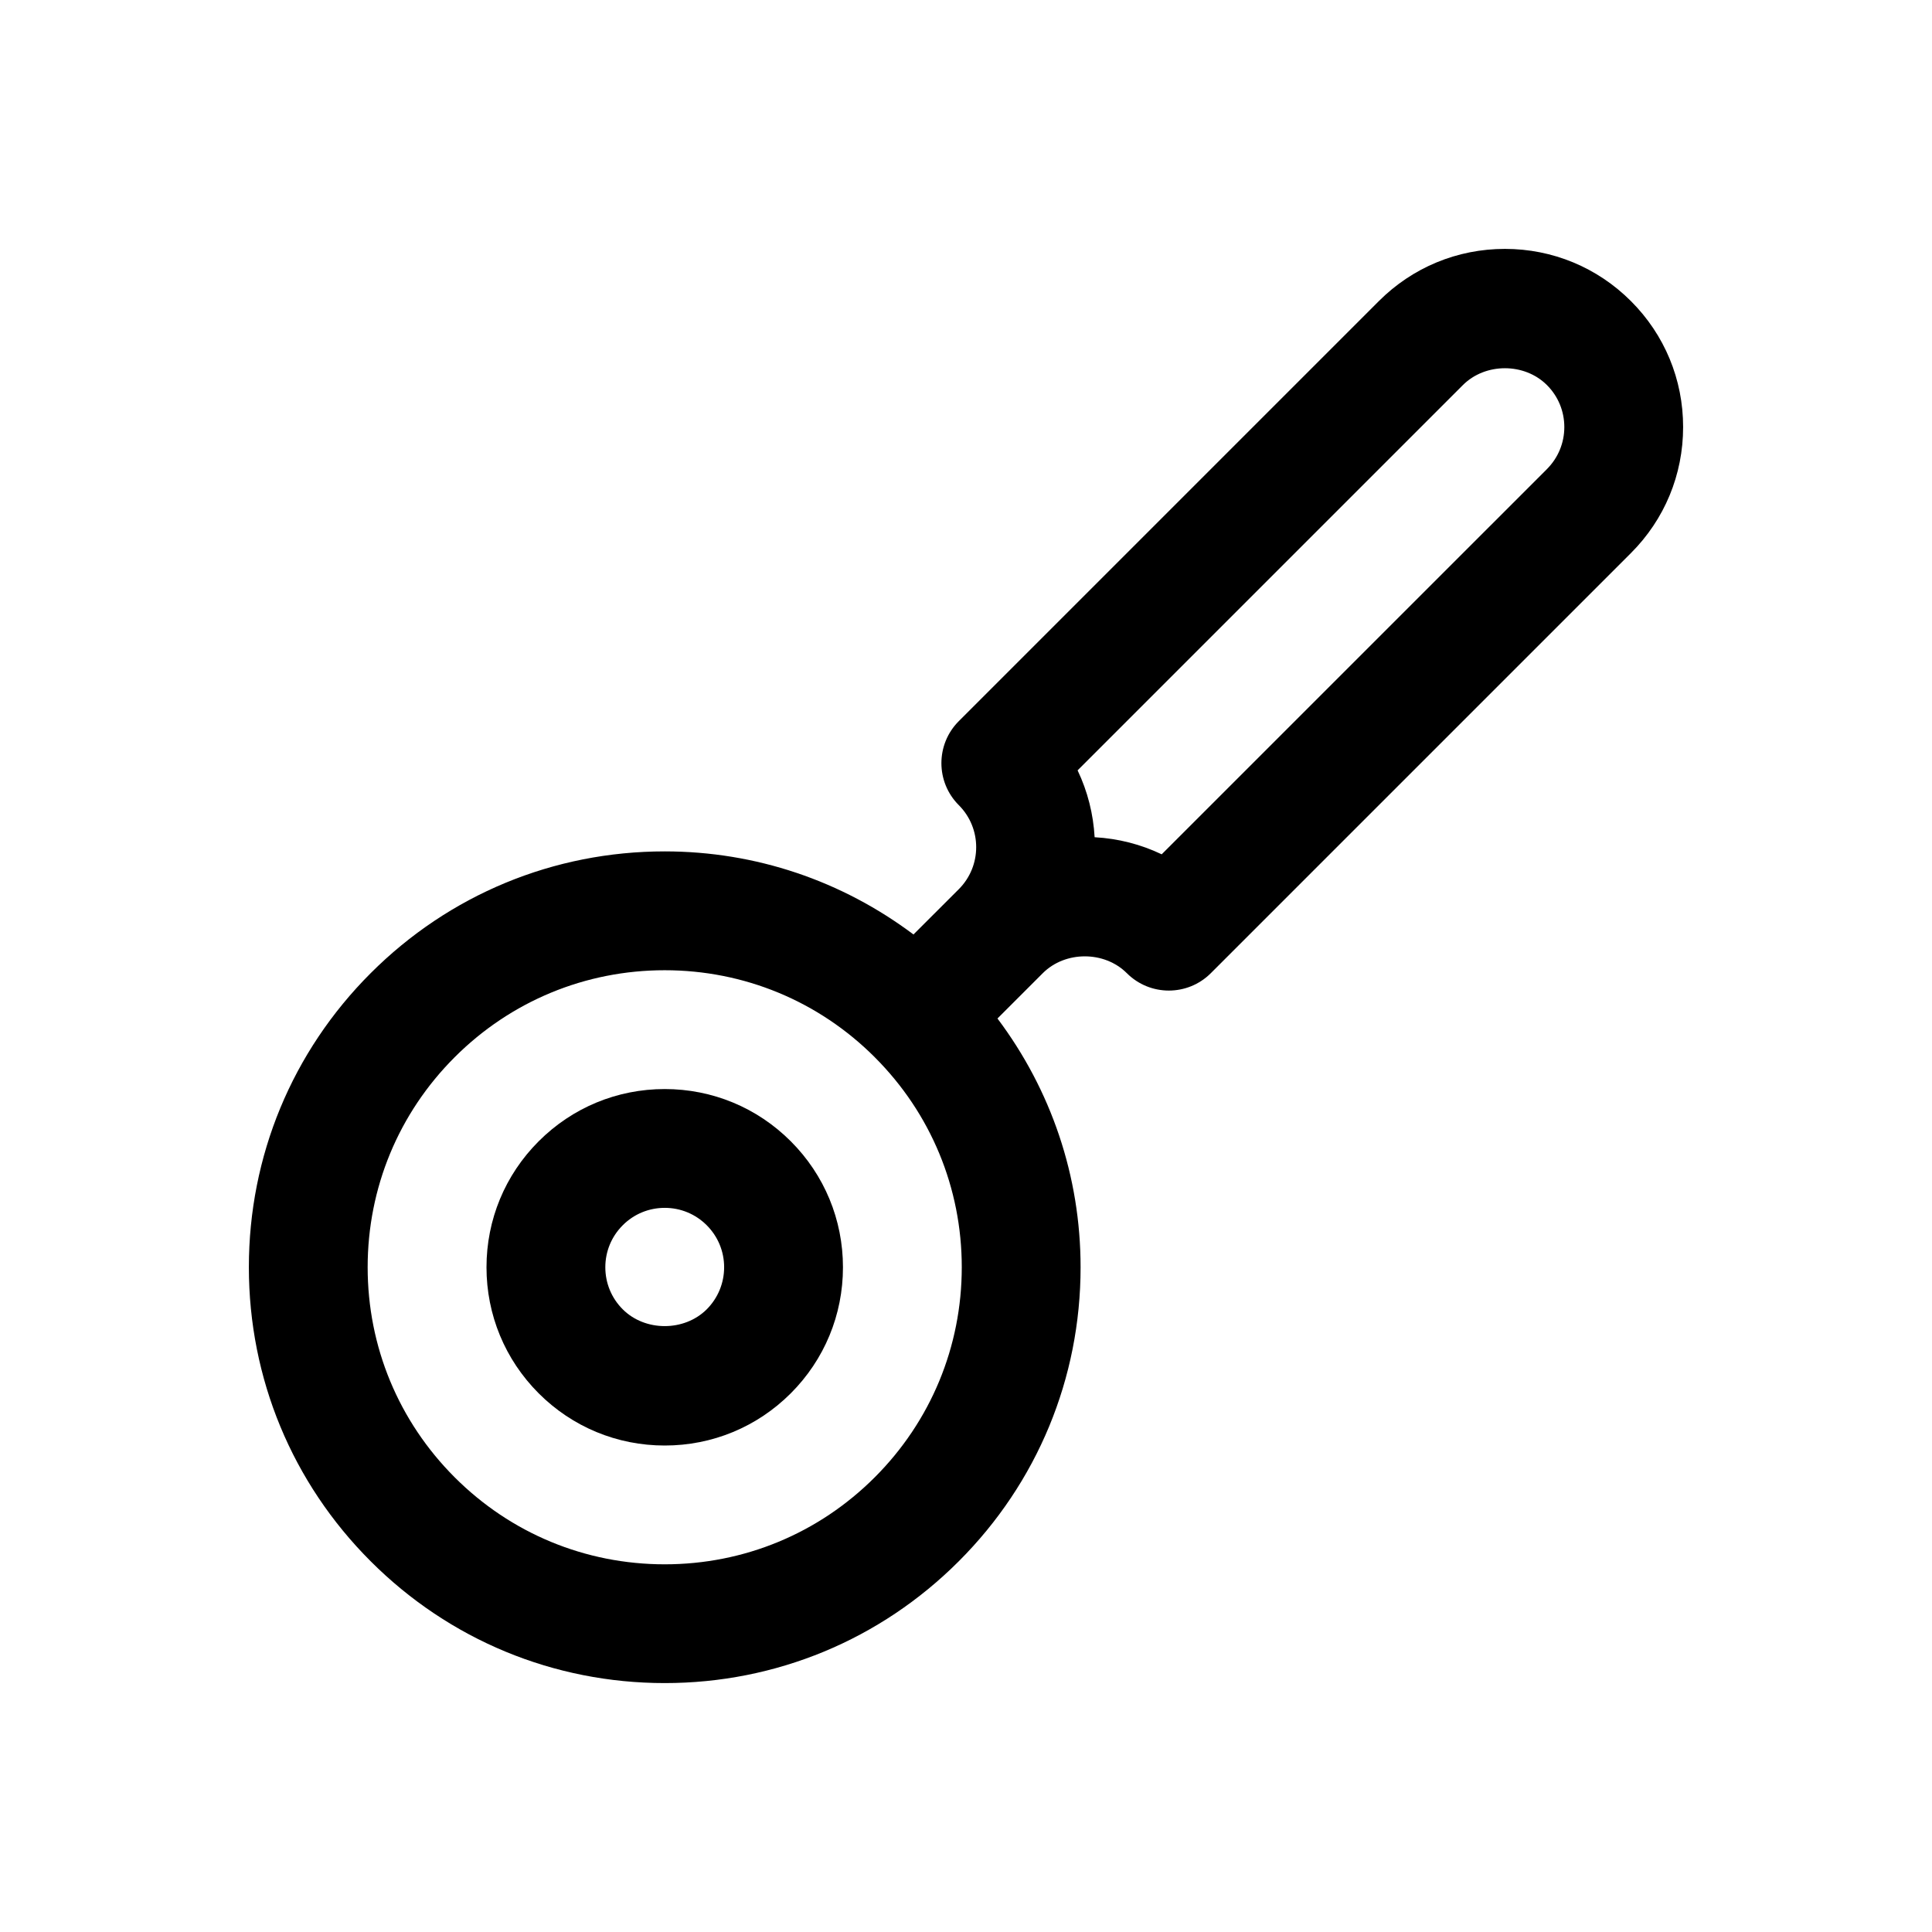
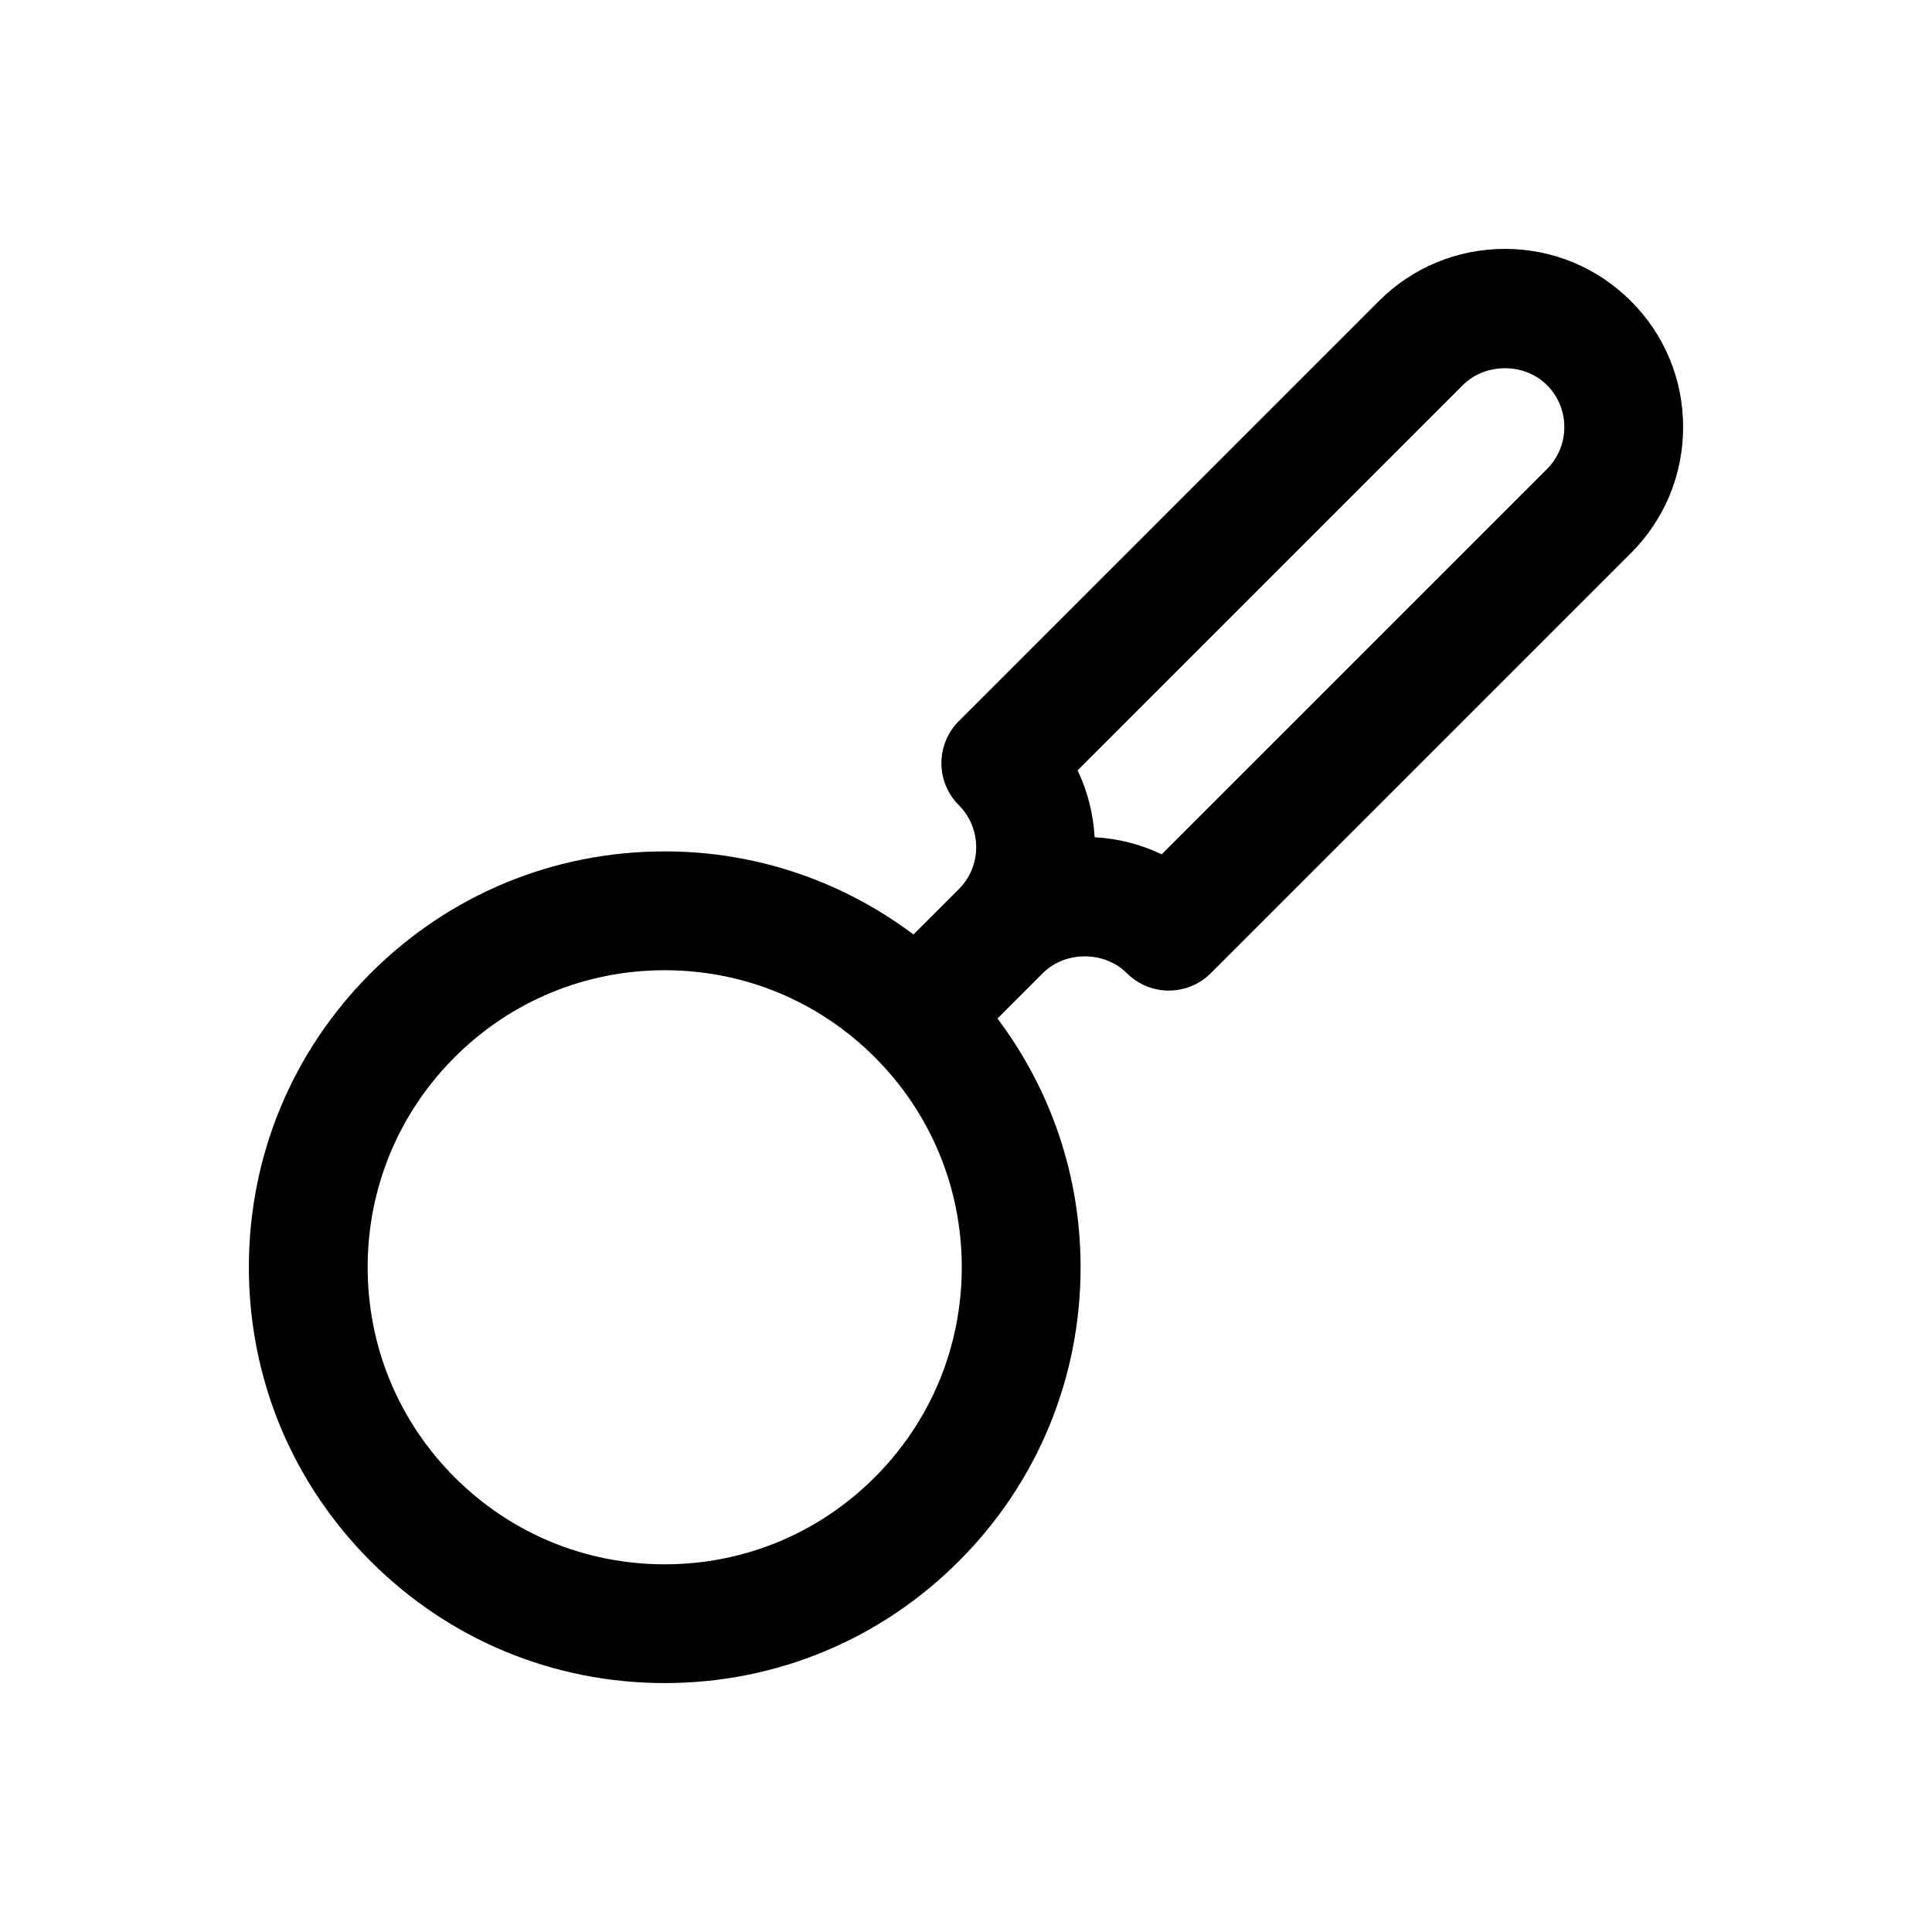
<svg xmlns="http://www.w3.org/2000/svg" fill="#000000" width="800px" height="800px" version="1.1" viewBox="144 144 512 512">
  <g>
    <path d="m576.21 223.79c-8.918-8.918-20.781-13.832-33.395-13.832-12.609 0-24.48 4.91-33.402 13.832l-111.32 111.32c-6.148 6.148-6.148 16.113 0 22.262 6.141 6.141 6.141 16.129 0 22.27l-12.012 12.004c-18.949-14.219-41.809-22.02-65.922-22.02-29.434 0-57.113 11.461-77.926 32.273-20.82 20.82-32.281 48.492-32.281 77.926 0 29.441 11.461 57.121 32.281 77.926 20.812 20.82 48.492 32.281 77.926 32.281s57.113-11.461 77.926-32.281c20.82-20.82 32.281-48.492 32.281-77.926 0-24.105-7.801-46.973-22.027-65.914l12.02-12.02c5.953-5.934 16.312-5.934 22.262 0.008 6.148 6.148 16.113 6.148 22.262 0l111.32-111.32c8.926-8.918 13.84-20.781 13.84-33.402 0.008-12.605-4.906-24.469-13.832-33.387zm-200.39 311.71c-14.871 14.871-34.637 23.059-55.664 23.059s-40.801-8.188-55.664-23.059c-14.863-14.871-23.059-34.629-23.059-55.664 0-21.027 8.188-40.801 23.059-55.664s34.637-23.051 55.664-23.051c21.02 0 40.785 8.188 55.648 23.035 0 0.008 0.008 0.008 0.008 0.016s0.008 0.008 0.016 0.016c14.863 14.863 23.051 34.629 23.051 55.648-0.004 21.02-8.195 40.793-23.059 55.664zm178.13-267.18-102.09 102.08c-5.519-2.637-11.531-4.188-17.773-4.527-0.34-6.086-1.836-12.113-4.512-17.719l102.11-102.11c5.953-5.945 16.312-5.945 22.262 0 2.977 2.969 4.613 6.926 4.613 11.133 0 4.211-1.641 8.164-4.613 11.141z" />
-     <path d="m320.16 432.61c-12.617 0-24.48 4.914-33.402 13.84-8.918 8.918-13.832 20.781-13.832 33.395 0 12.609 4.914 24.473 13.832 33.402 8.918 8.918 20.781 13.832 33.402 13.832 12.617 0 24.473-4.914 33.402-13.832 8.918-8.926 13.832-20.789 13.832-33.402 0-12.609-4.914-24.473-13.832-33.395-8.93-8.93-20.793-13.84-33.402-13.84zm11.133 58.371c-5.945 5.934-16.336 5.934-22.262 0-2.977-2.977-4.613-6.934-4.613-11.141 0-4.203 1.637-8.156 4.613-11.133 2.969-2.977 6.926-4.613 11.133-4.613 4.203 0 8.156 1.637 11.133 4.613 2.969 2.977 4.606 6.926 4.606 11.133-0.004 4.203-1.645 8.164-4.609 11.141z" />
  </g>
</svg>